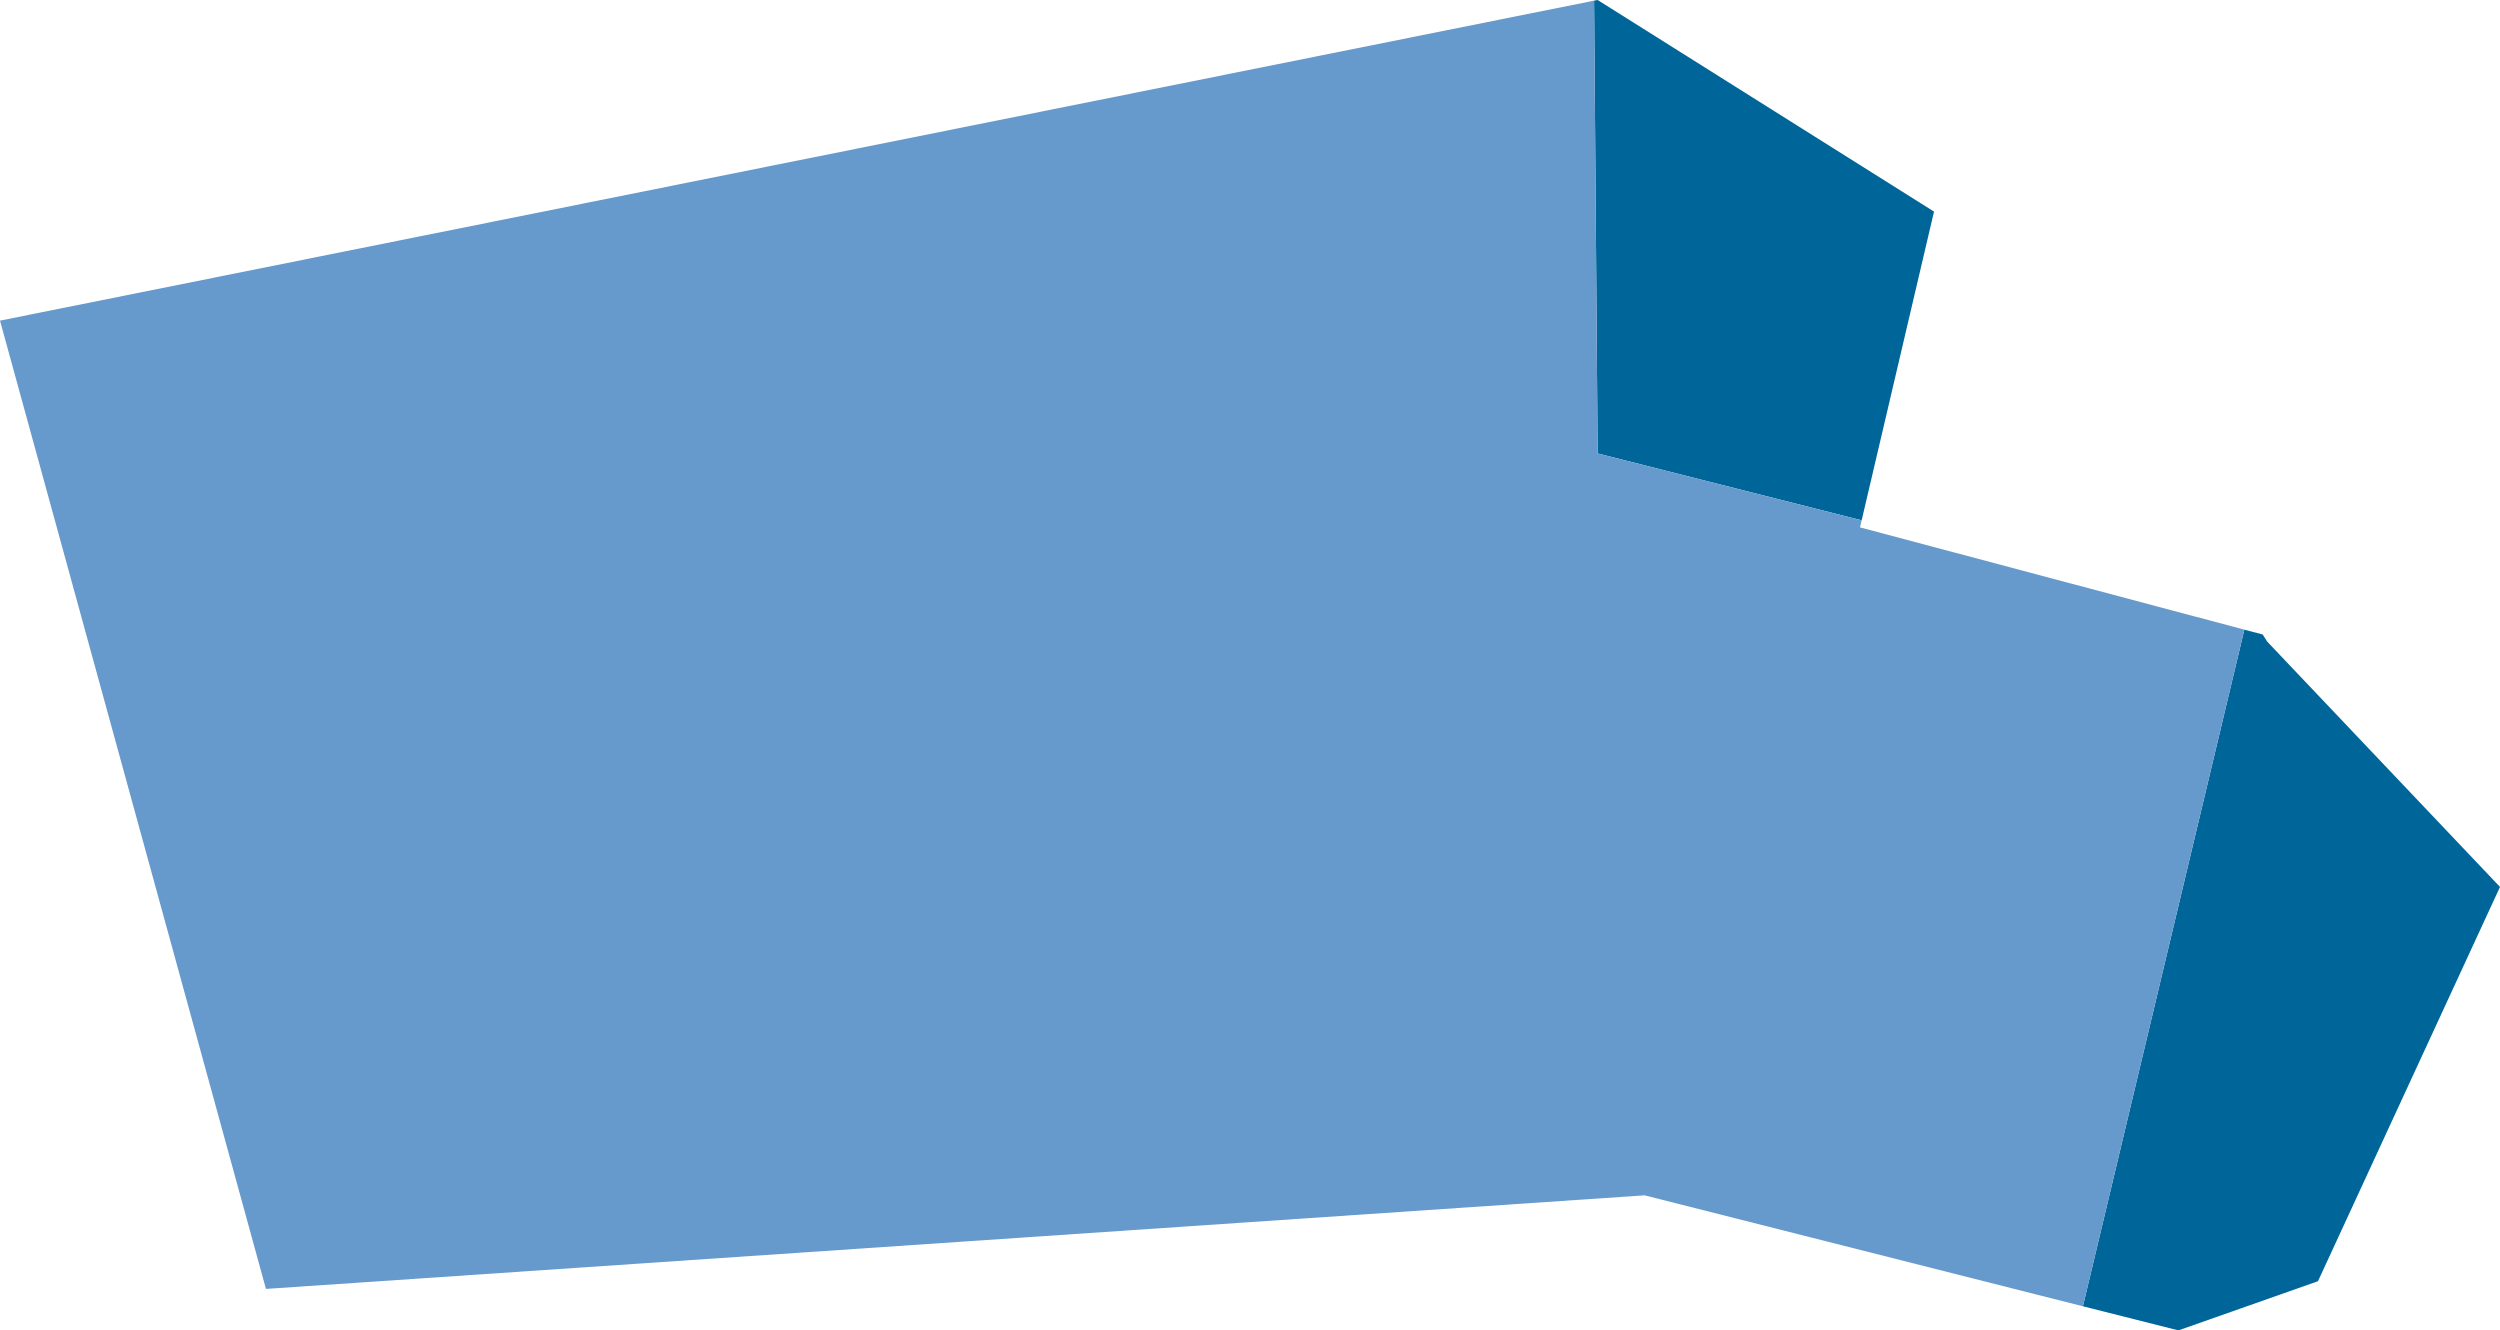
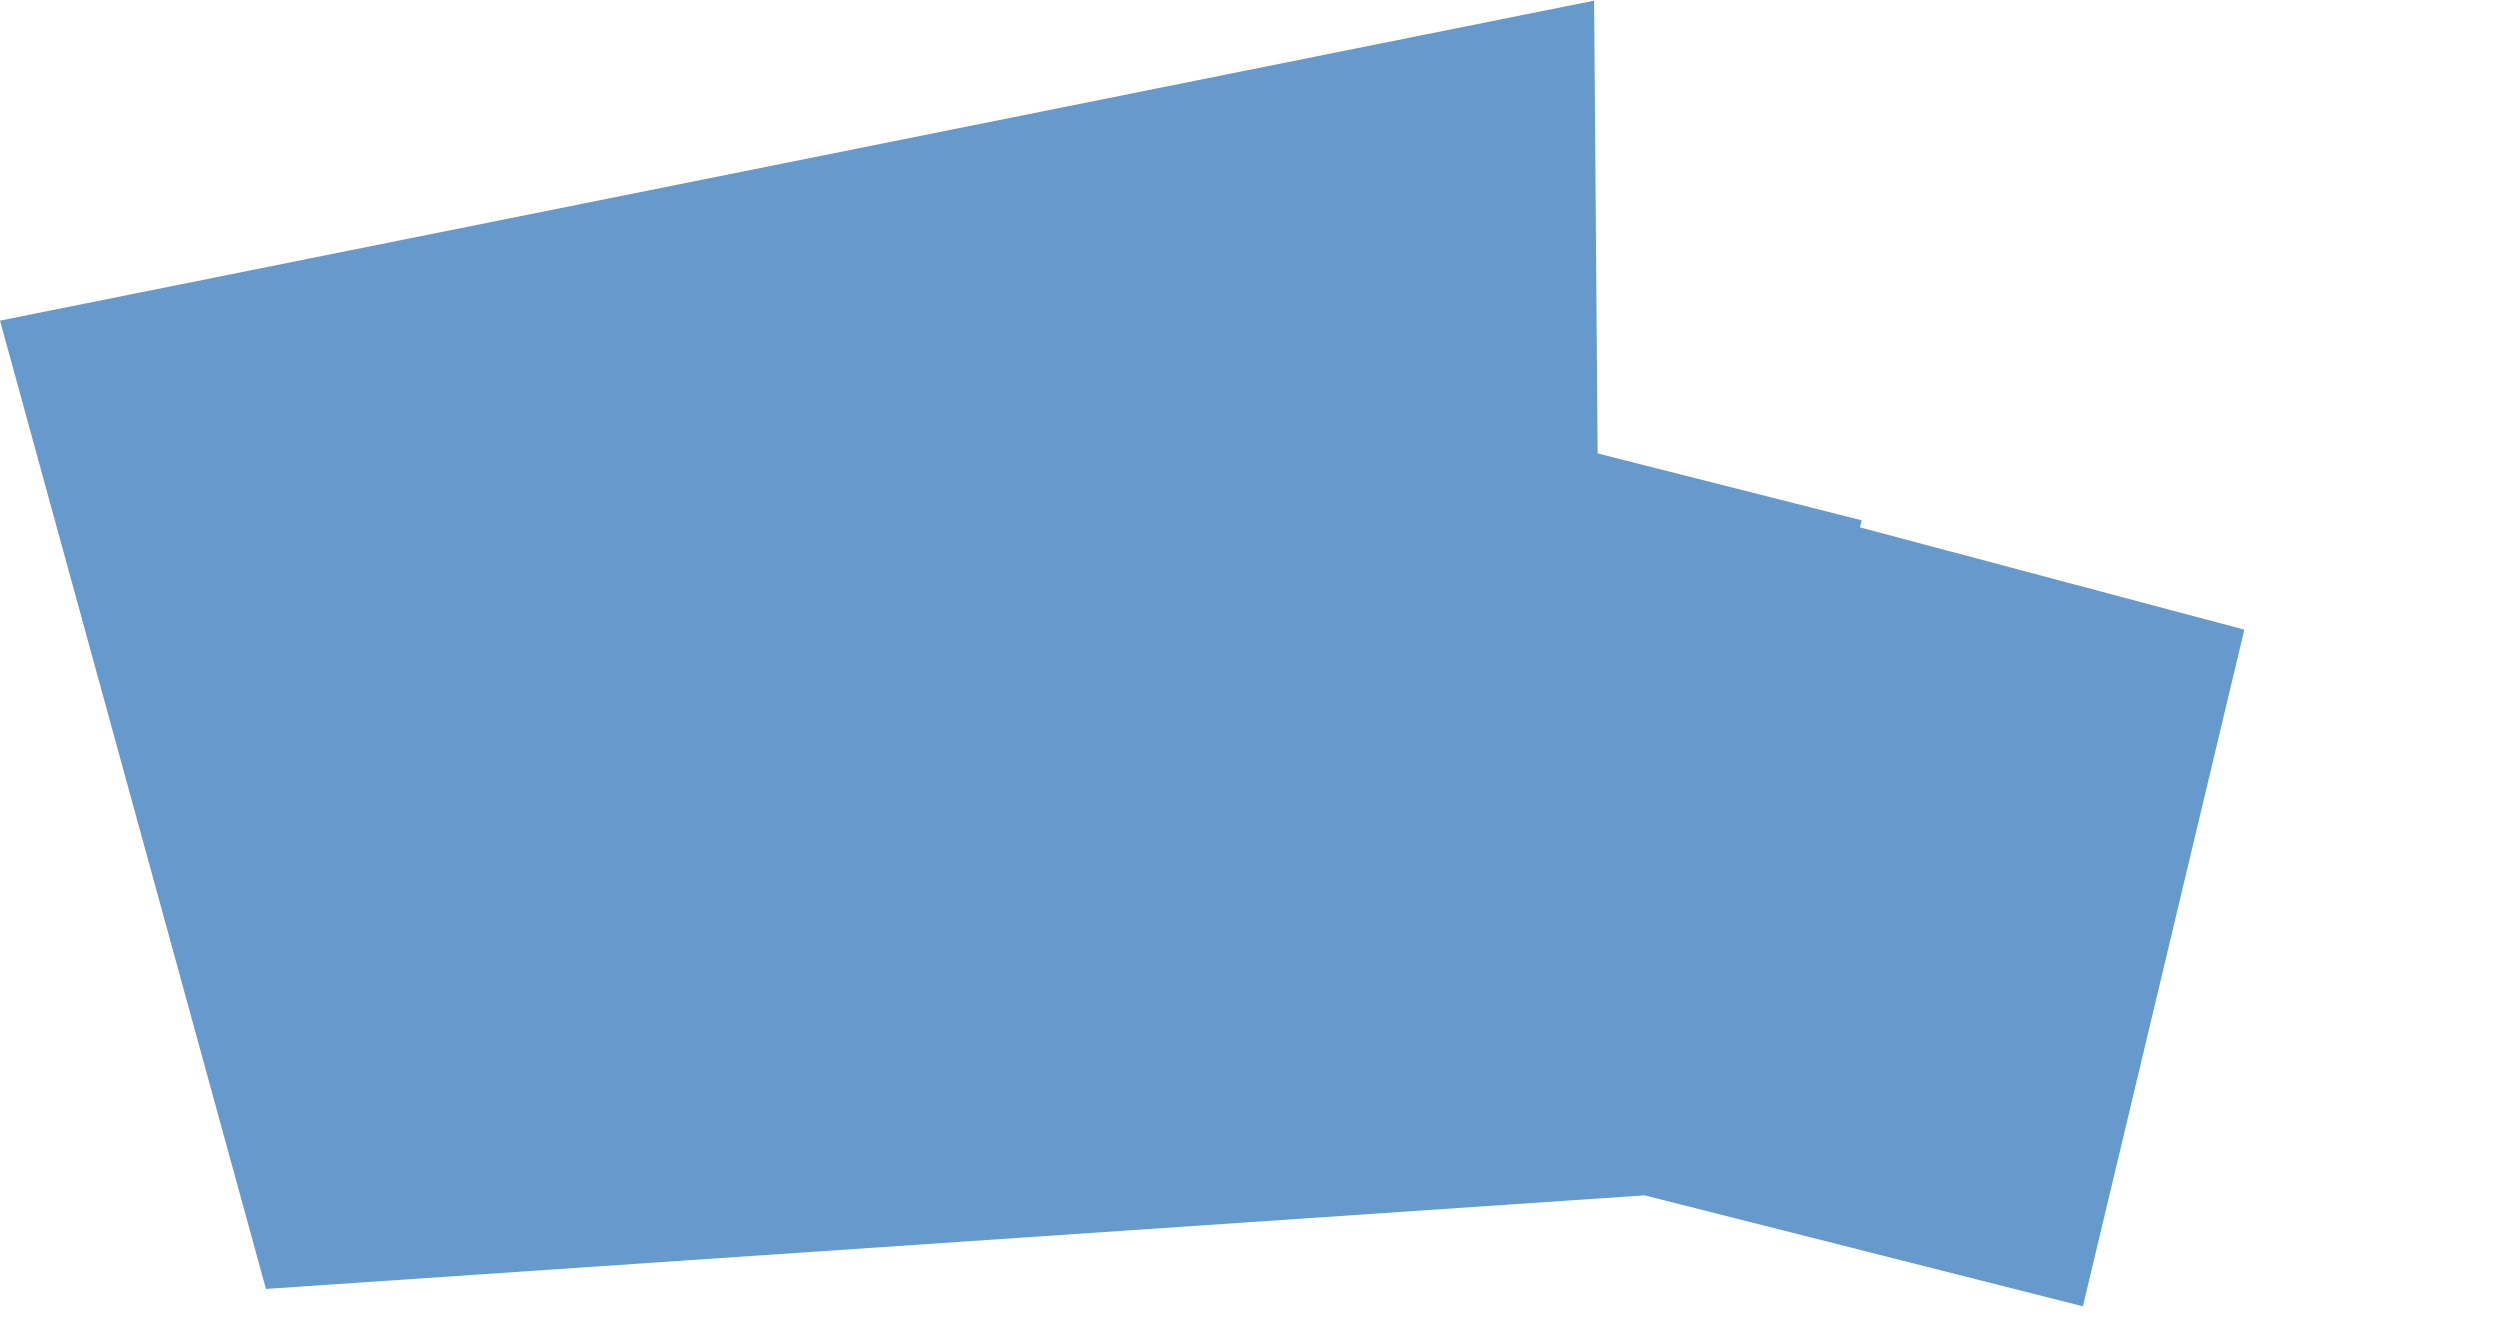
<svg xmlns="http://www.w3.org/2000/svg" height="206.85px" width="388.7px">
  <g transform="matrix(1.0, 0.0, 0.0, 1.0, 194.35, 103.4)">
-     <path d="M53.5 -103.3 L54.05 -103.4 106.35 -70.5 95.1 -22.5 54.05 -32.9 53.5 -103.3 M154.6 -5.5 L157.45 -4.75 158.15 -3.65 194.35 34.5 166.05 95.8 144.35 103.45 129.5 99.7 154.6 -5.5" fill="#006699" fill-rule="evenodd" stroke="none" />
    <path d="M95.1 -22.5 L94.85 -21.4 154.6 -5.5 129.5 99.7 61.35 82.45 -153.0 97.0 -194.35 -53.55 53.5 -103.3 54.05 -32.9 95.1 -22.5 M49.35 -33.5 L49.4 -34.6 49.35 -33.5" fill="#6699cc" fill-rule="evenodd" stroke="none" />
  </g>
</svg>